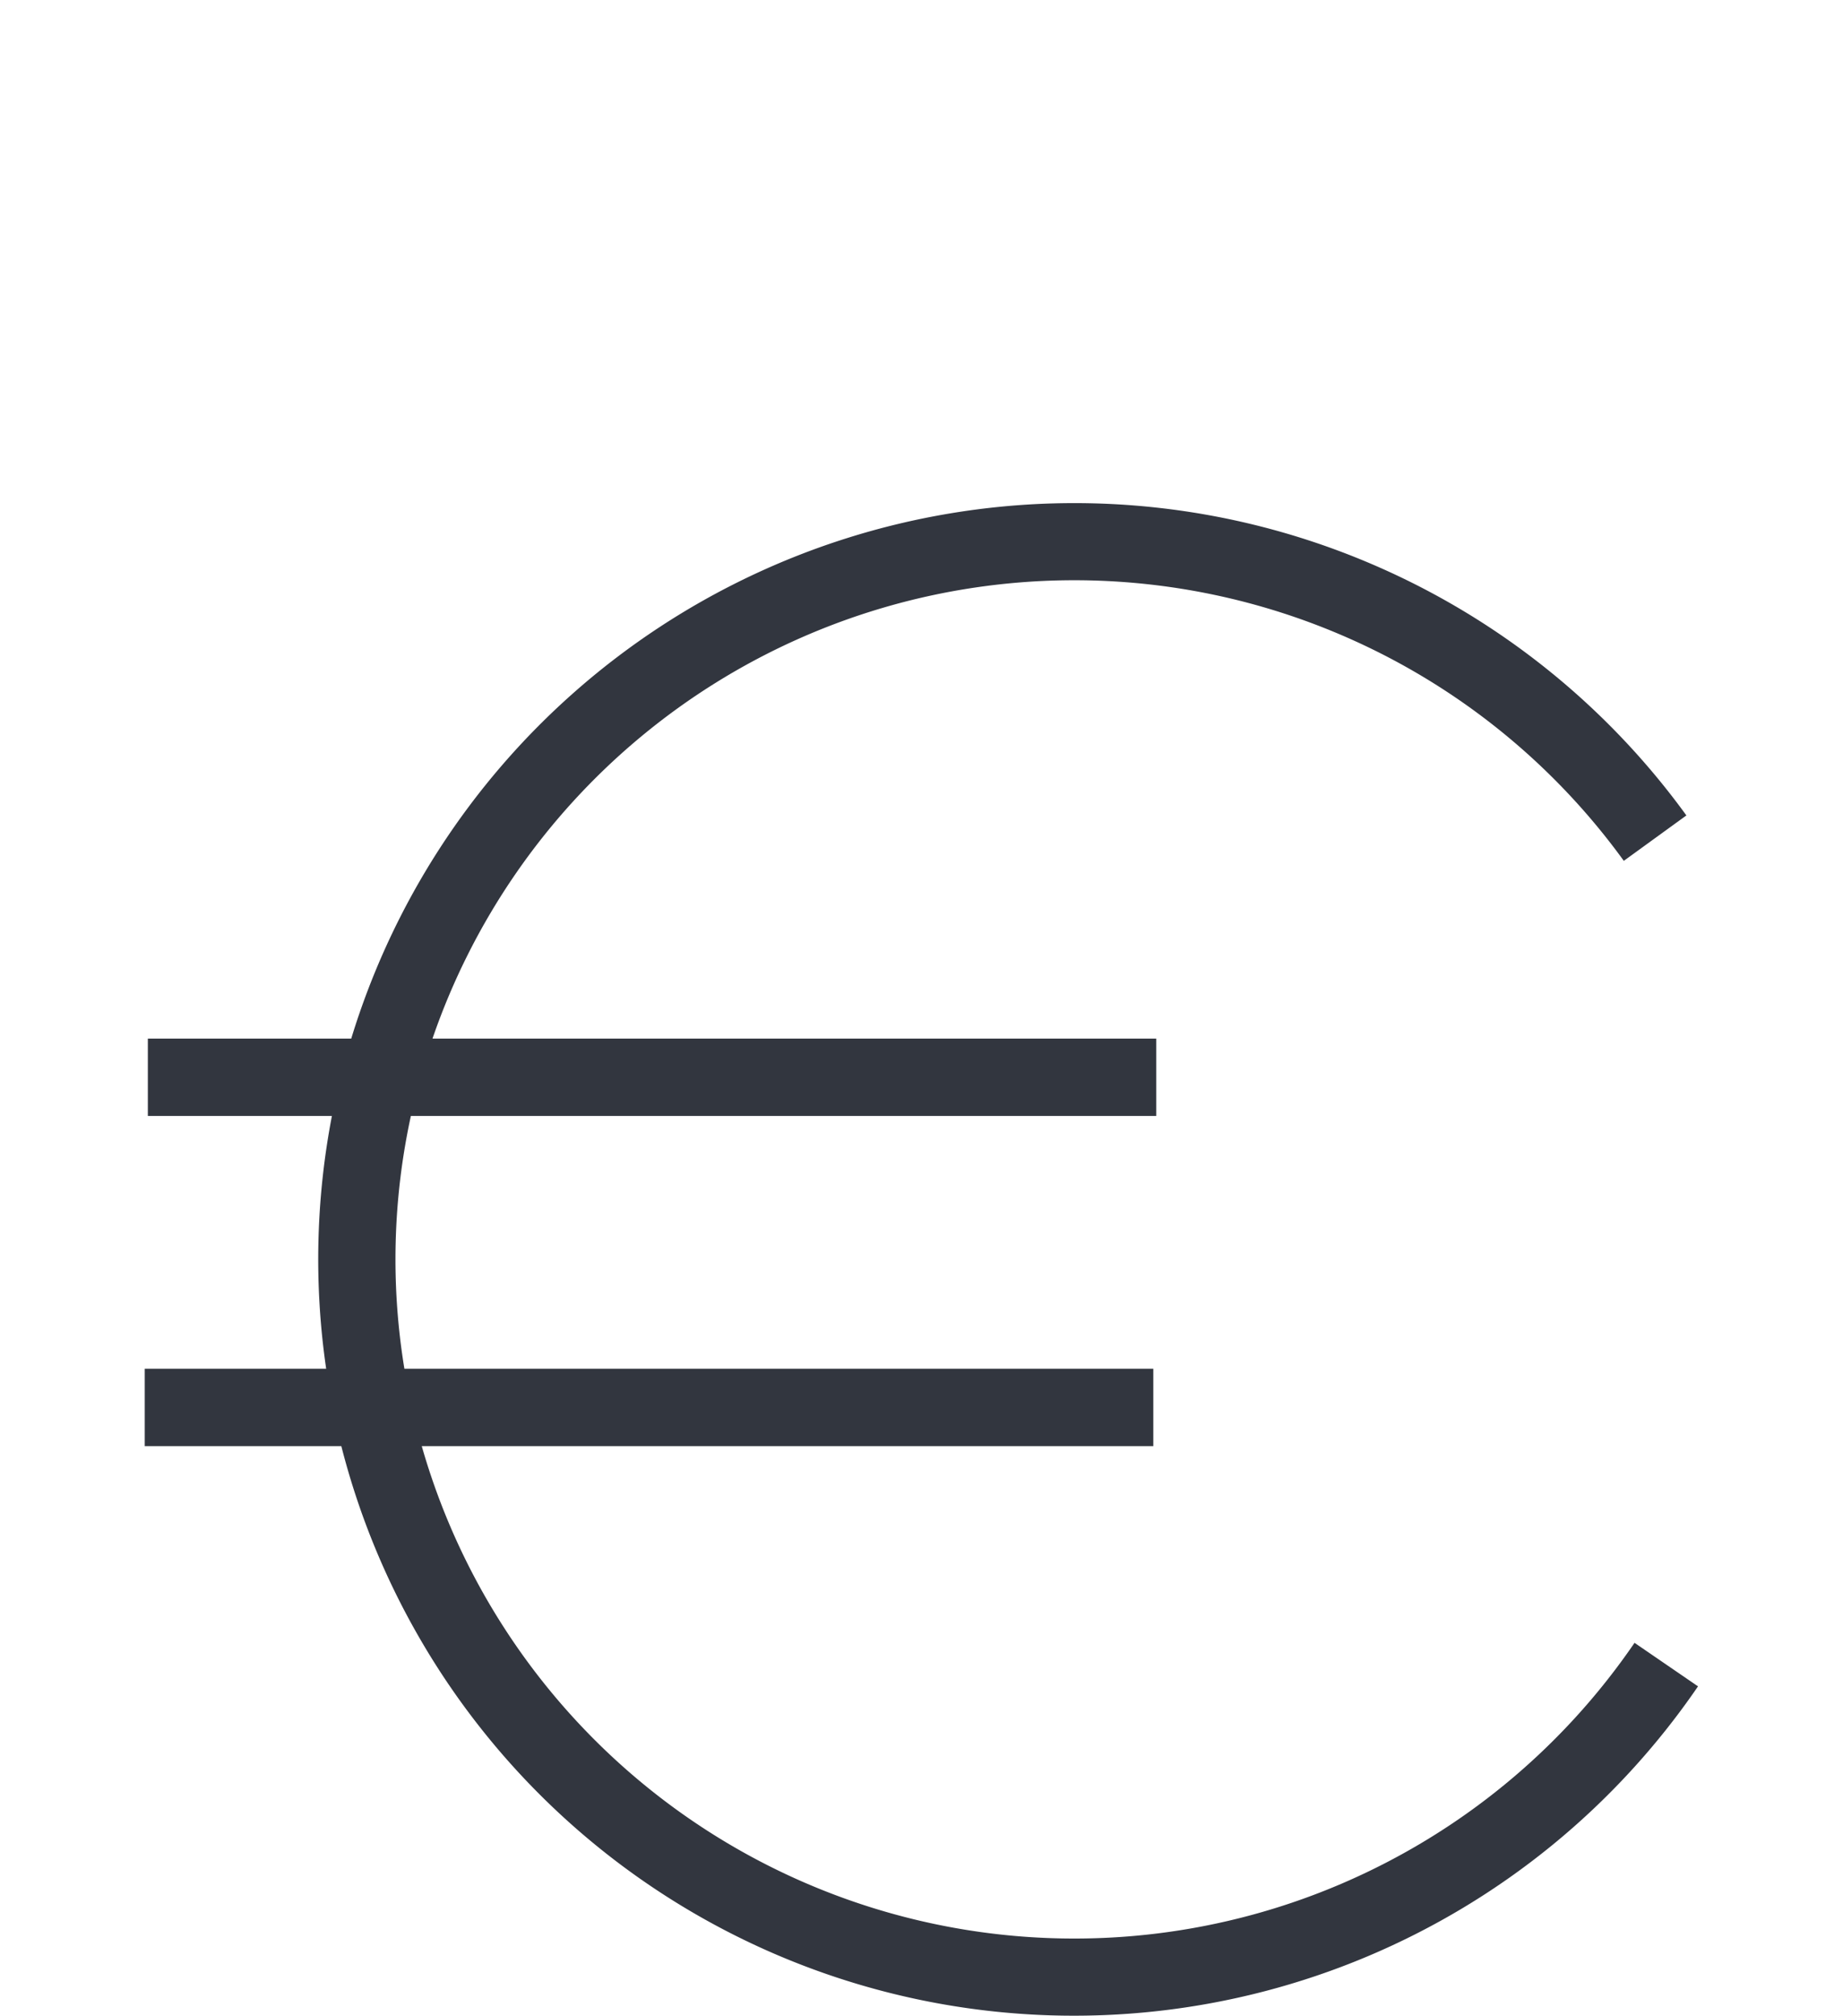
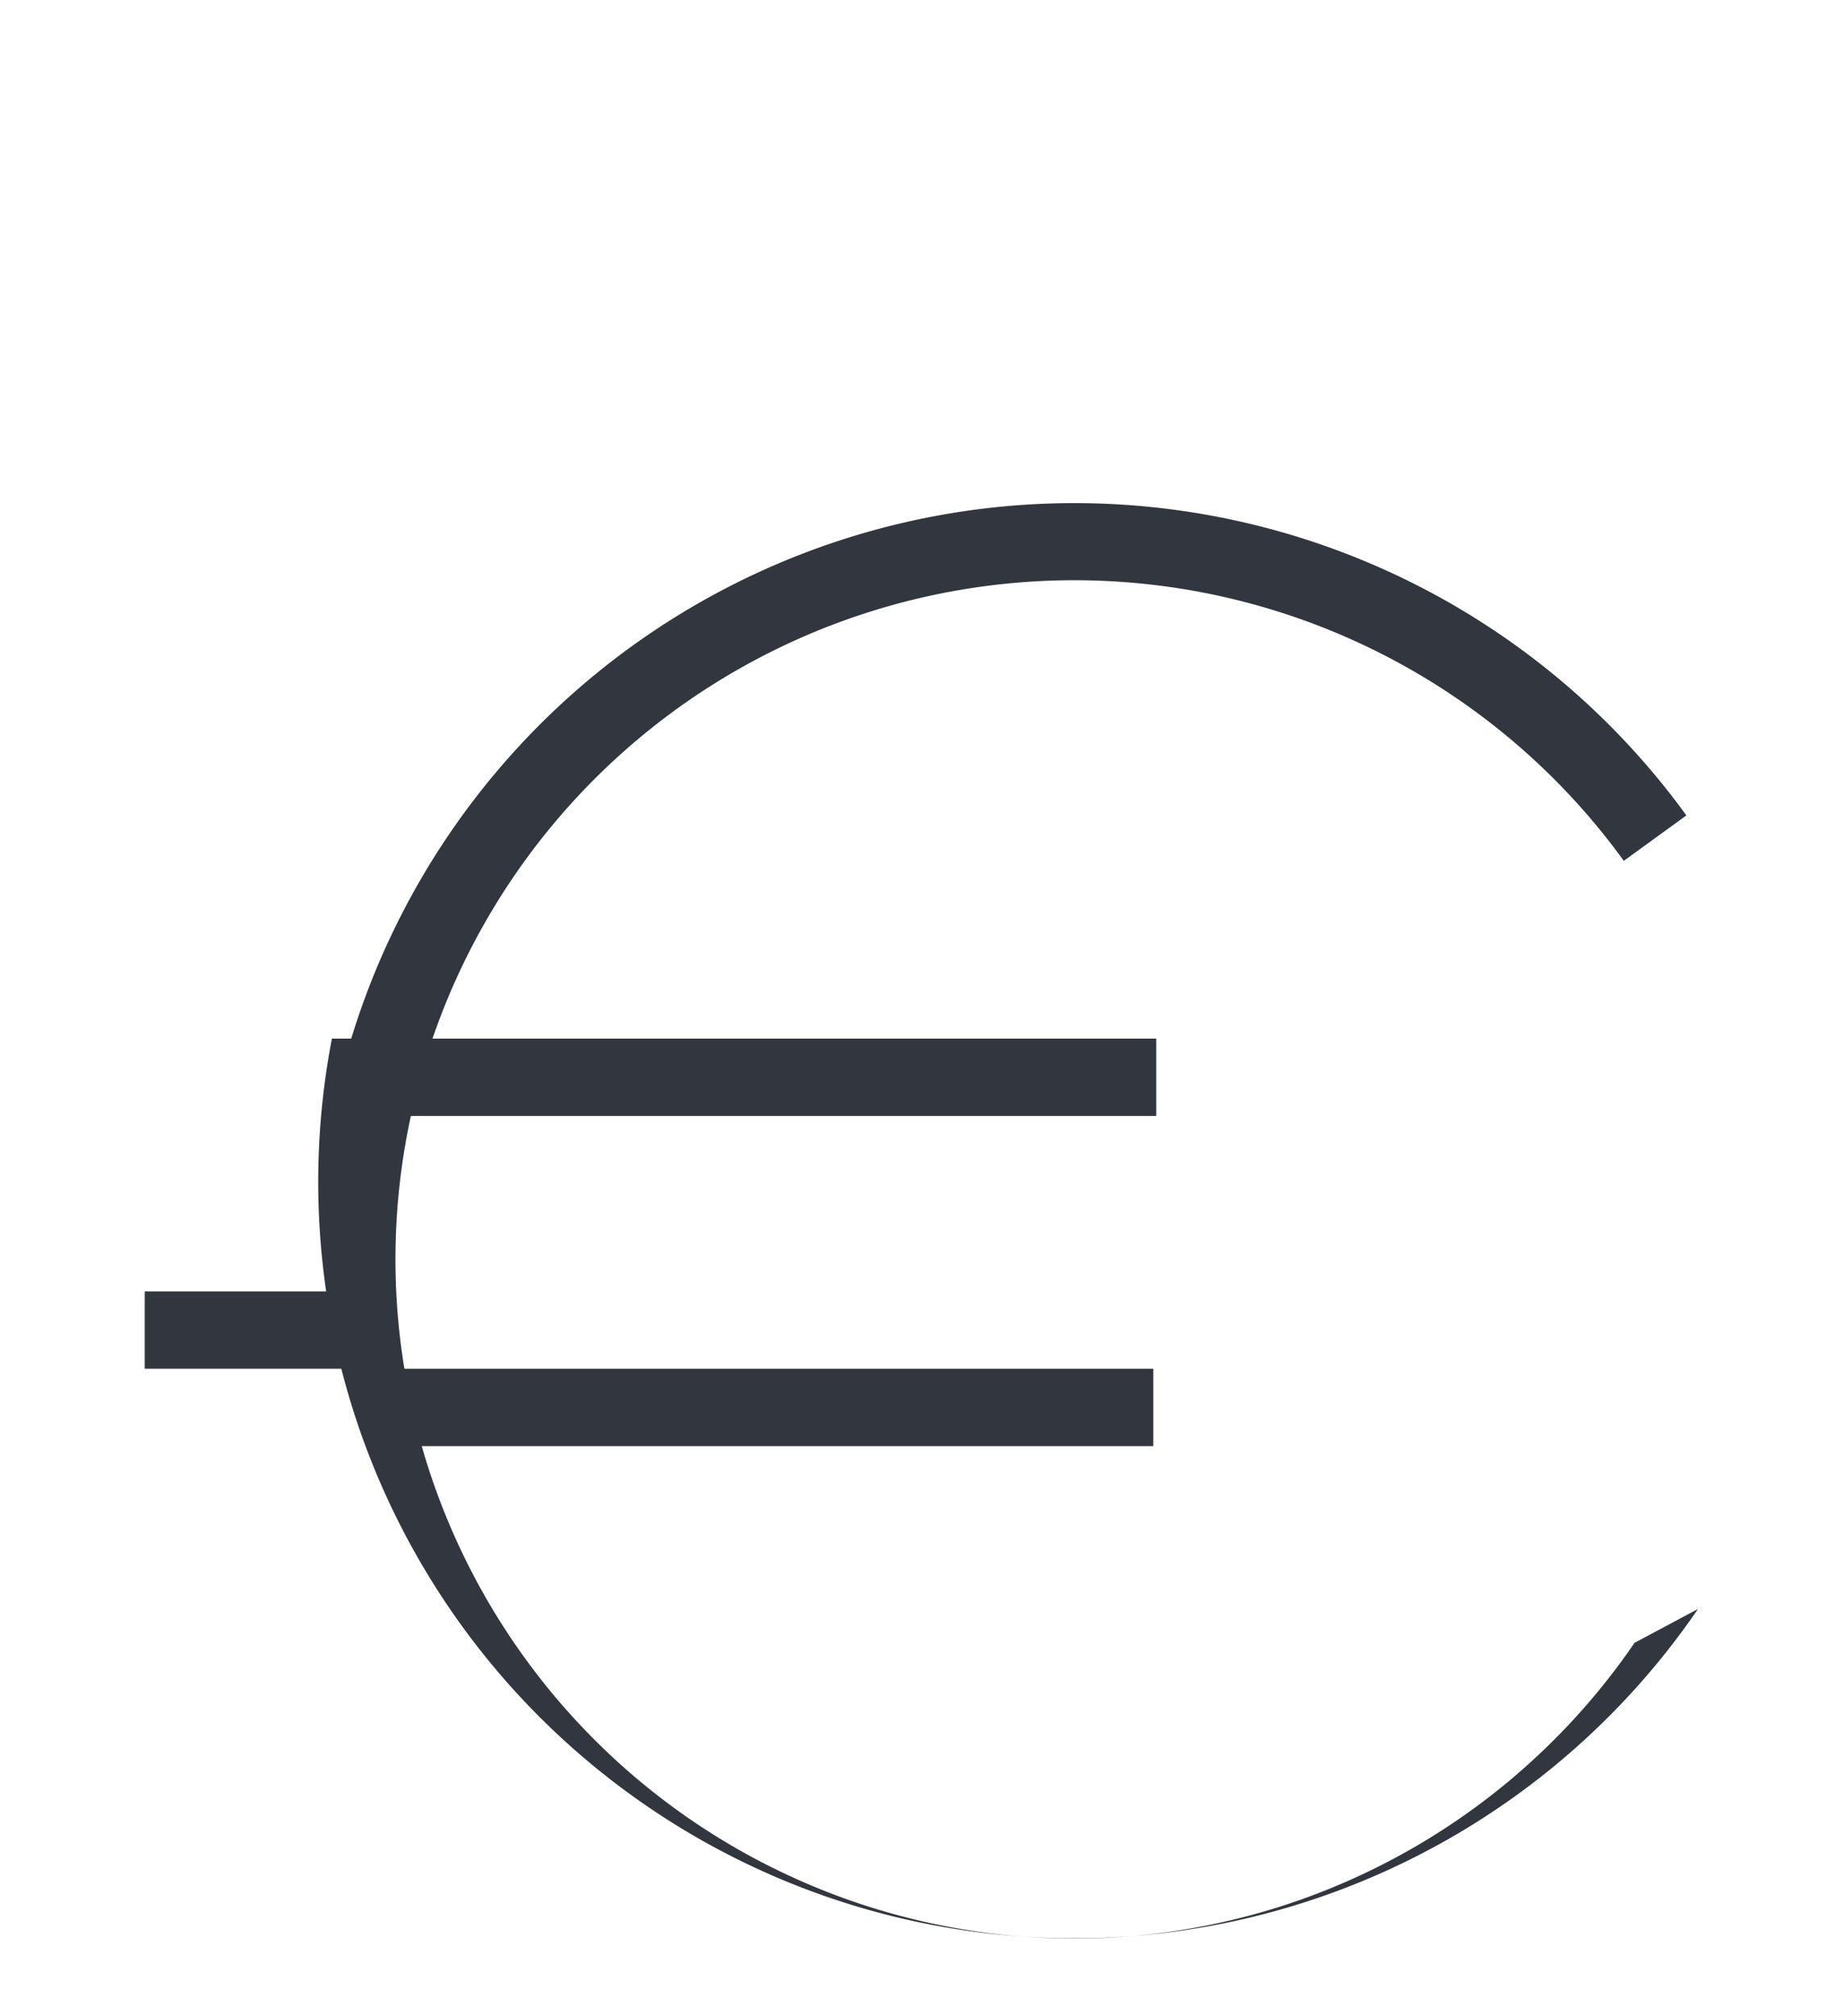
<svg xmlns="http://www.w3.org/2000/svg" viewBox="0 0 225 245.96">
  <defs>
    <style>.cls-1{fill:#32363f;}</style>
  </defs>
  <title>Tavola disegno 14</title>
  <g id="Livello_1" data-name="Livello 1">
-     <path class="cls-1" d="M199.55,200.44a82.86,82.86,0,0,1-148.06-24H140.8V167H49.37a82.3,82.3,0,0,1,.79-30.84h91v-9.44H52.8a82.85,82.85,0,0,1,145.44-21.69l7.64-5.54a92.31,92.31,0,0,0-163,27.23H18.05v9.44H40.52a92.39,92.39,0,0,0-.7,30.84H17.67v9.44h24a92.31,92.31,0,0,0,165.63,29.31Z" />
+     <path class="cls-1" d="M199.55,200.44a82.86,82.86,0,0,1-148.06-24H140.8V167H49.37a82.3,82.3,0,0,1,.79-30.84h91v-9.44H52.8a82.85,82.85,0,0,1,145.44-21.69l7.64-5.54a92.31,92.31,0,0,0-163,27.23H18.05H40.52a92.39,92.39,0,0,0-.7,30.84H17.67v9.44h24a92.31,92.31,0,0,0,165.63,29.31Z" />
  </g>
</svg>